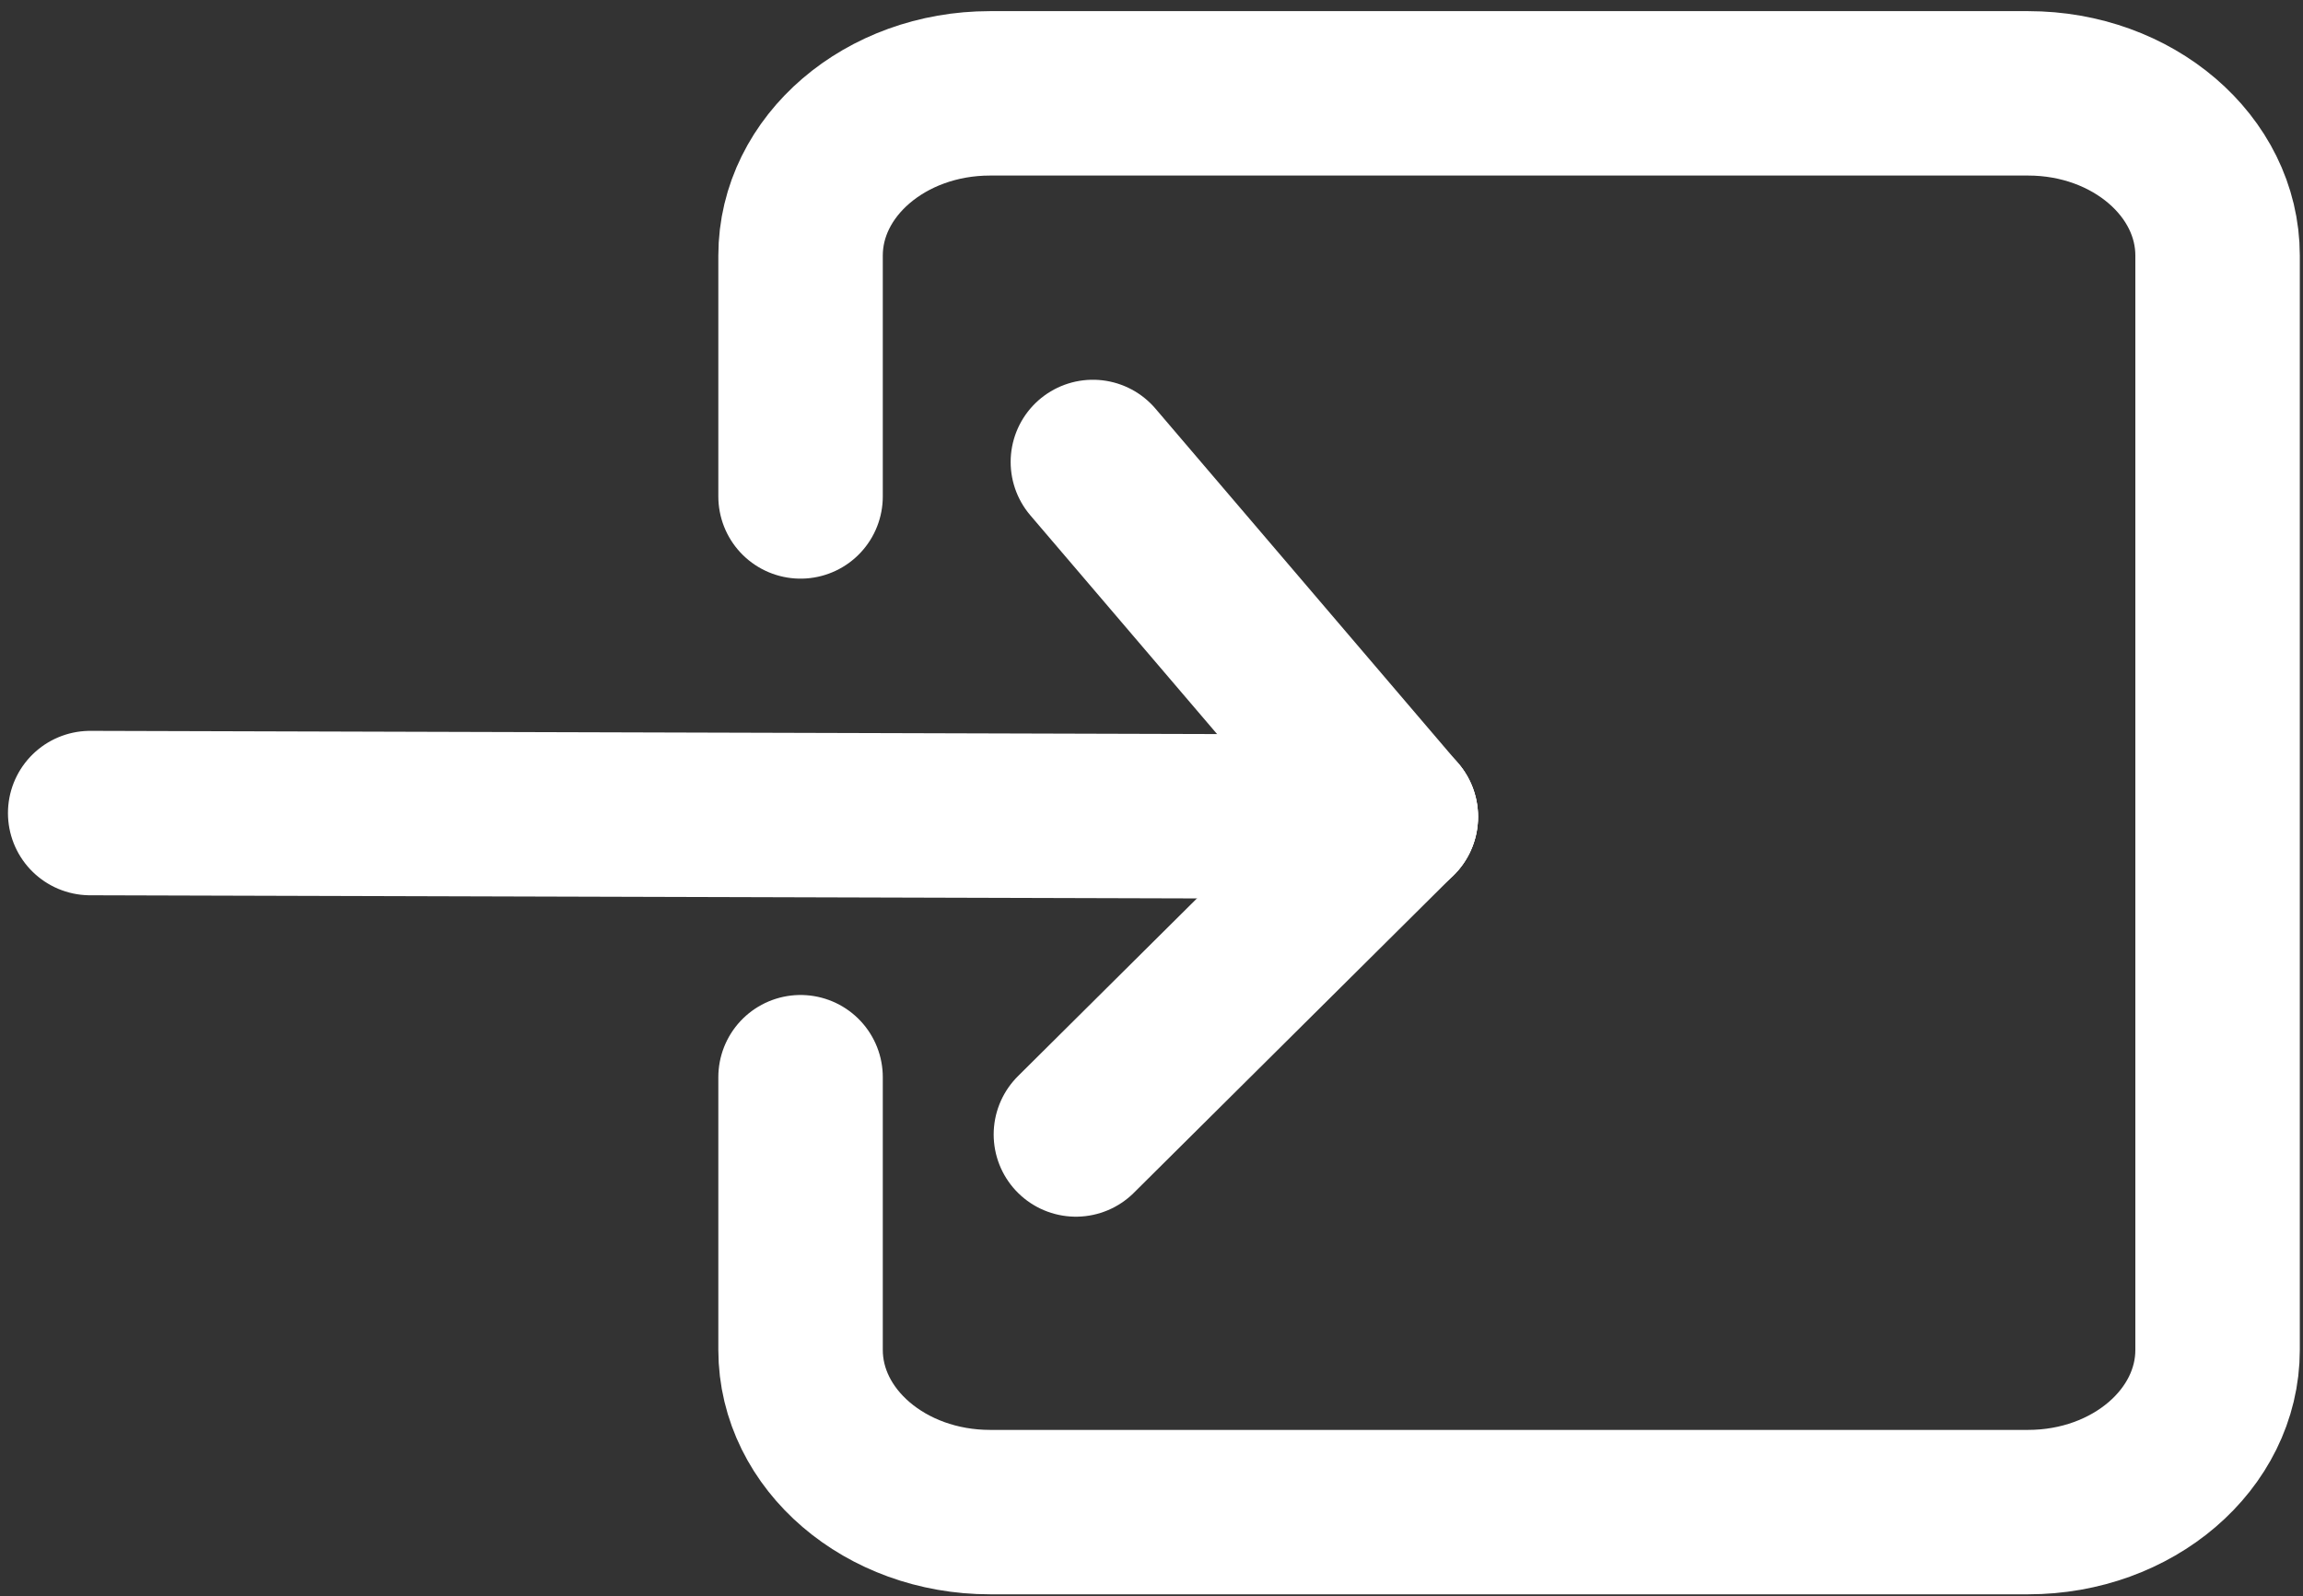
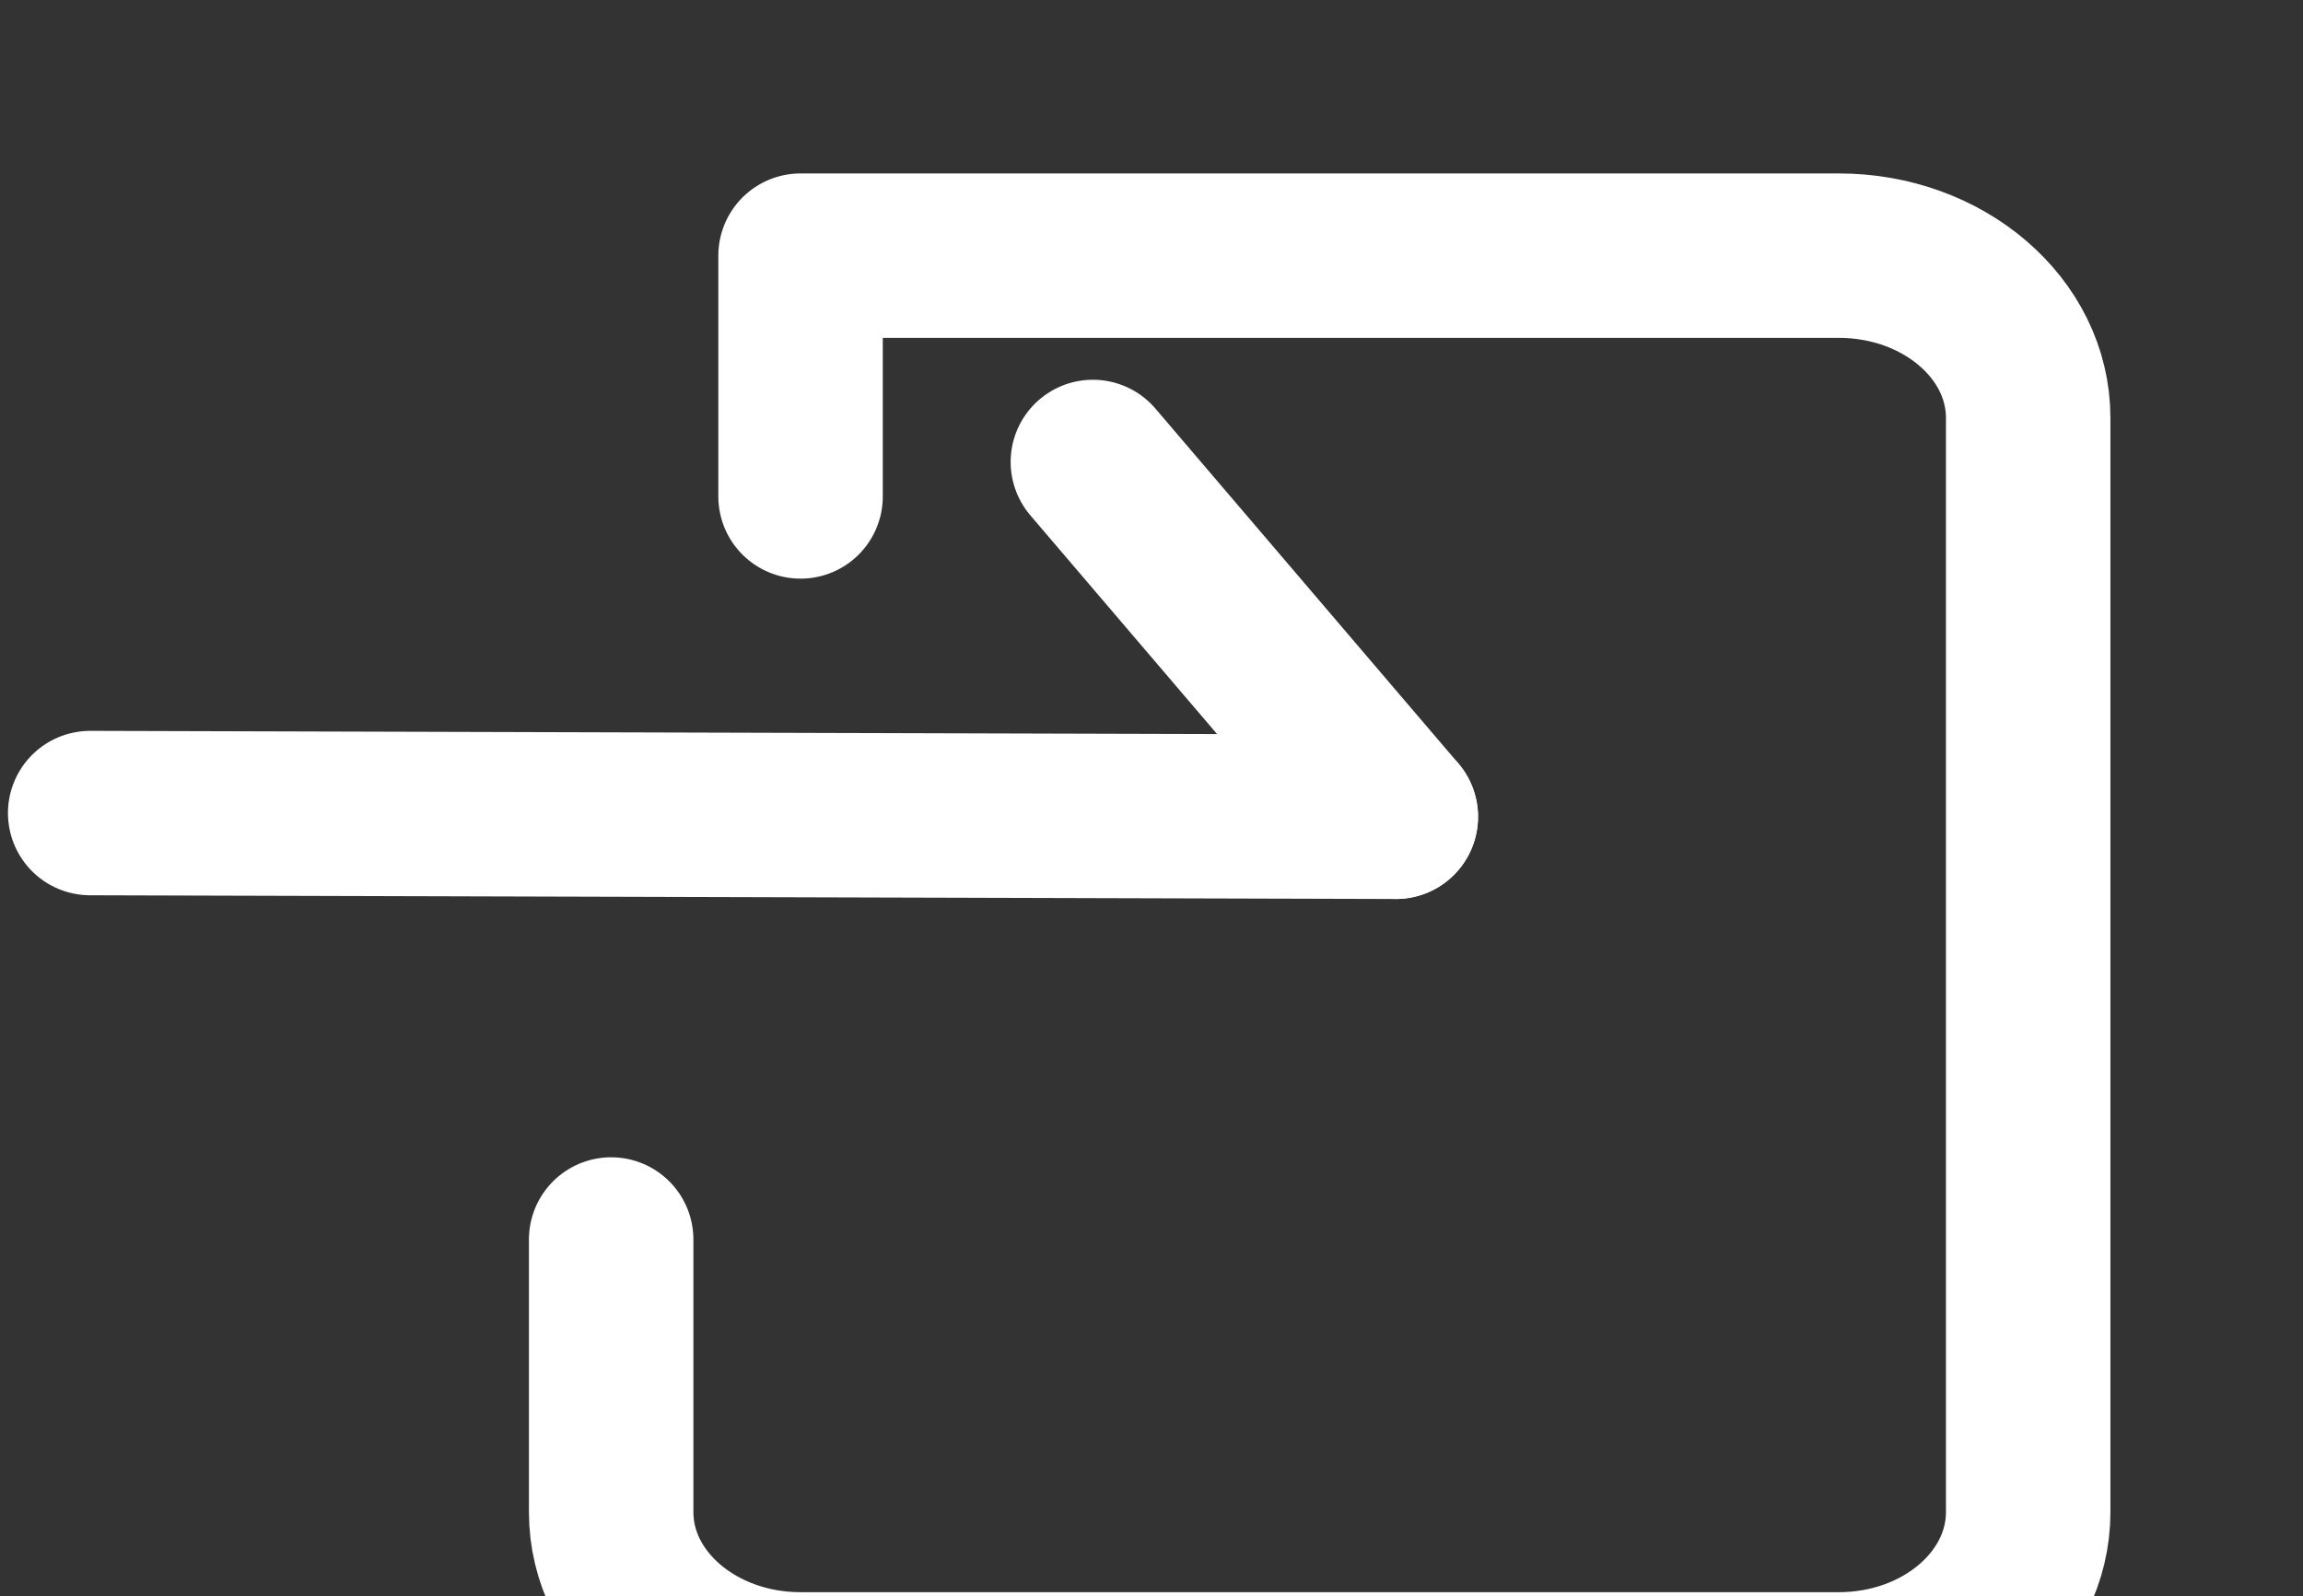
<svg xmlns="http://www.w3.org/2000/svg" id="_レイヤー_1" data-name="レイヤー_1" version="1.1" viewBox="0 0 434.1 301">
  <rect x="0" y="0" width="434.1" height="301" fill="#333333" stroke="none" />
  <defs>
    <style>
      .st0 {
        stroke-linejoin: round;
      }

      .st0, .st1 {
        fill: none;
        stroke: #fff;
        stroke-linecap: round;
        stroke-width: 31px;
      }

      .st1 {
        stroke-miterlimit: 10;
      }
    </style>
  </defs>
  <g>
    <line class="st1" x1="263.1" y1="154" x2="17" y2="153.3" />
-     <line class="st1" x1="263.1" y1="154" x2="202.8" y2="213.9" />
    <line class="st1" x1="263.1" y1="154" x2="206" y2="87.1" />
  </g>
-   <path class="st0" d="M150.9,93.6v-45.4c0-16.9,16-30.6,35.7-30.6h195.7c19.7,0,35.7,13.7,35.7,30.6v206.3c0,16.9-16,30.6-35.7,30.6h-195.7c-19.7,0-35.7-13.7-35.7-30.6v-51.4" />
+   <path class="st0" d="M150.9,93.6v-45.4h195.7c19.7,0,35.7,13.7,35.7,30.6v206.3c0,16.9-16,30.6-35.7,30.6h-195.7c-19.7,0-35.7-13.7-35.7-30.6v-51.4" />
</svg>